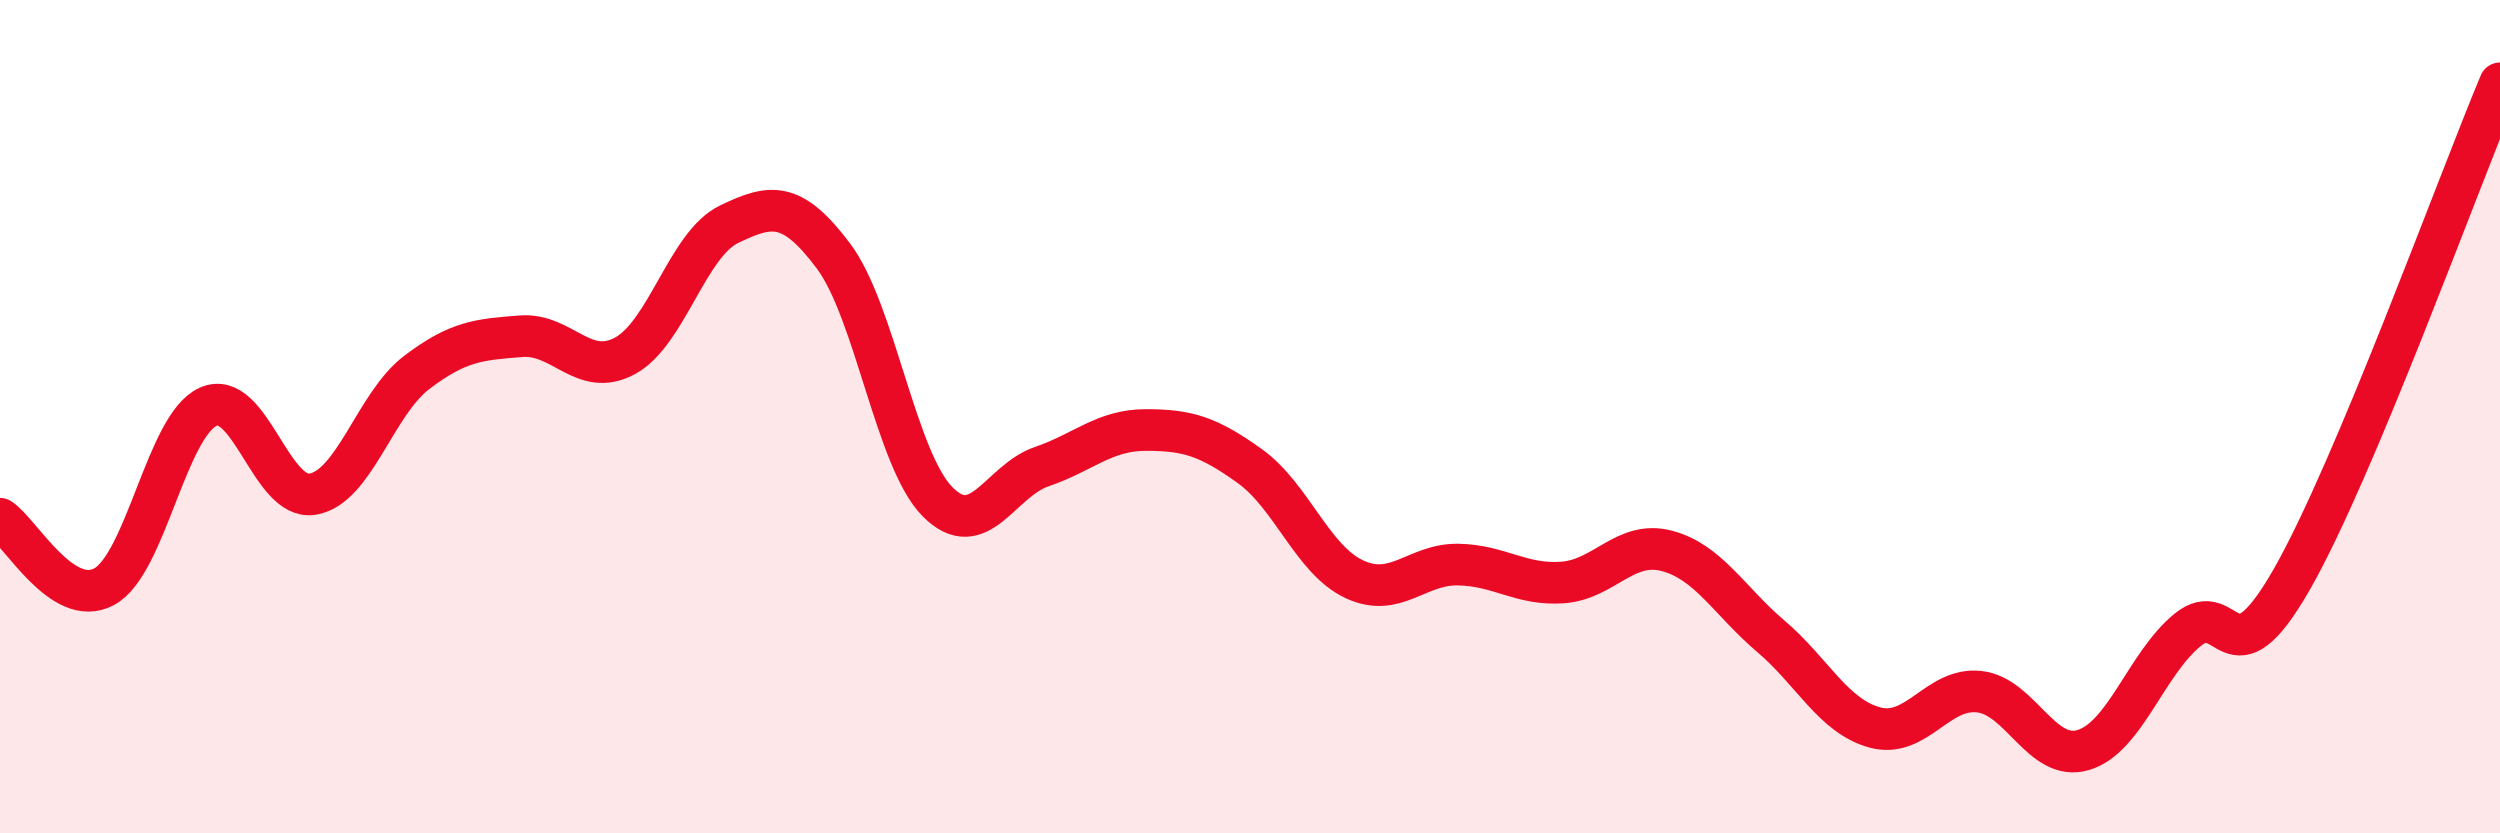
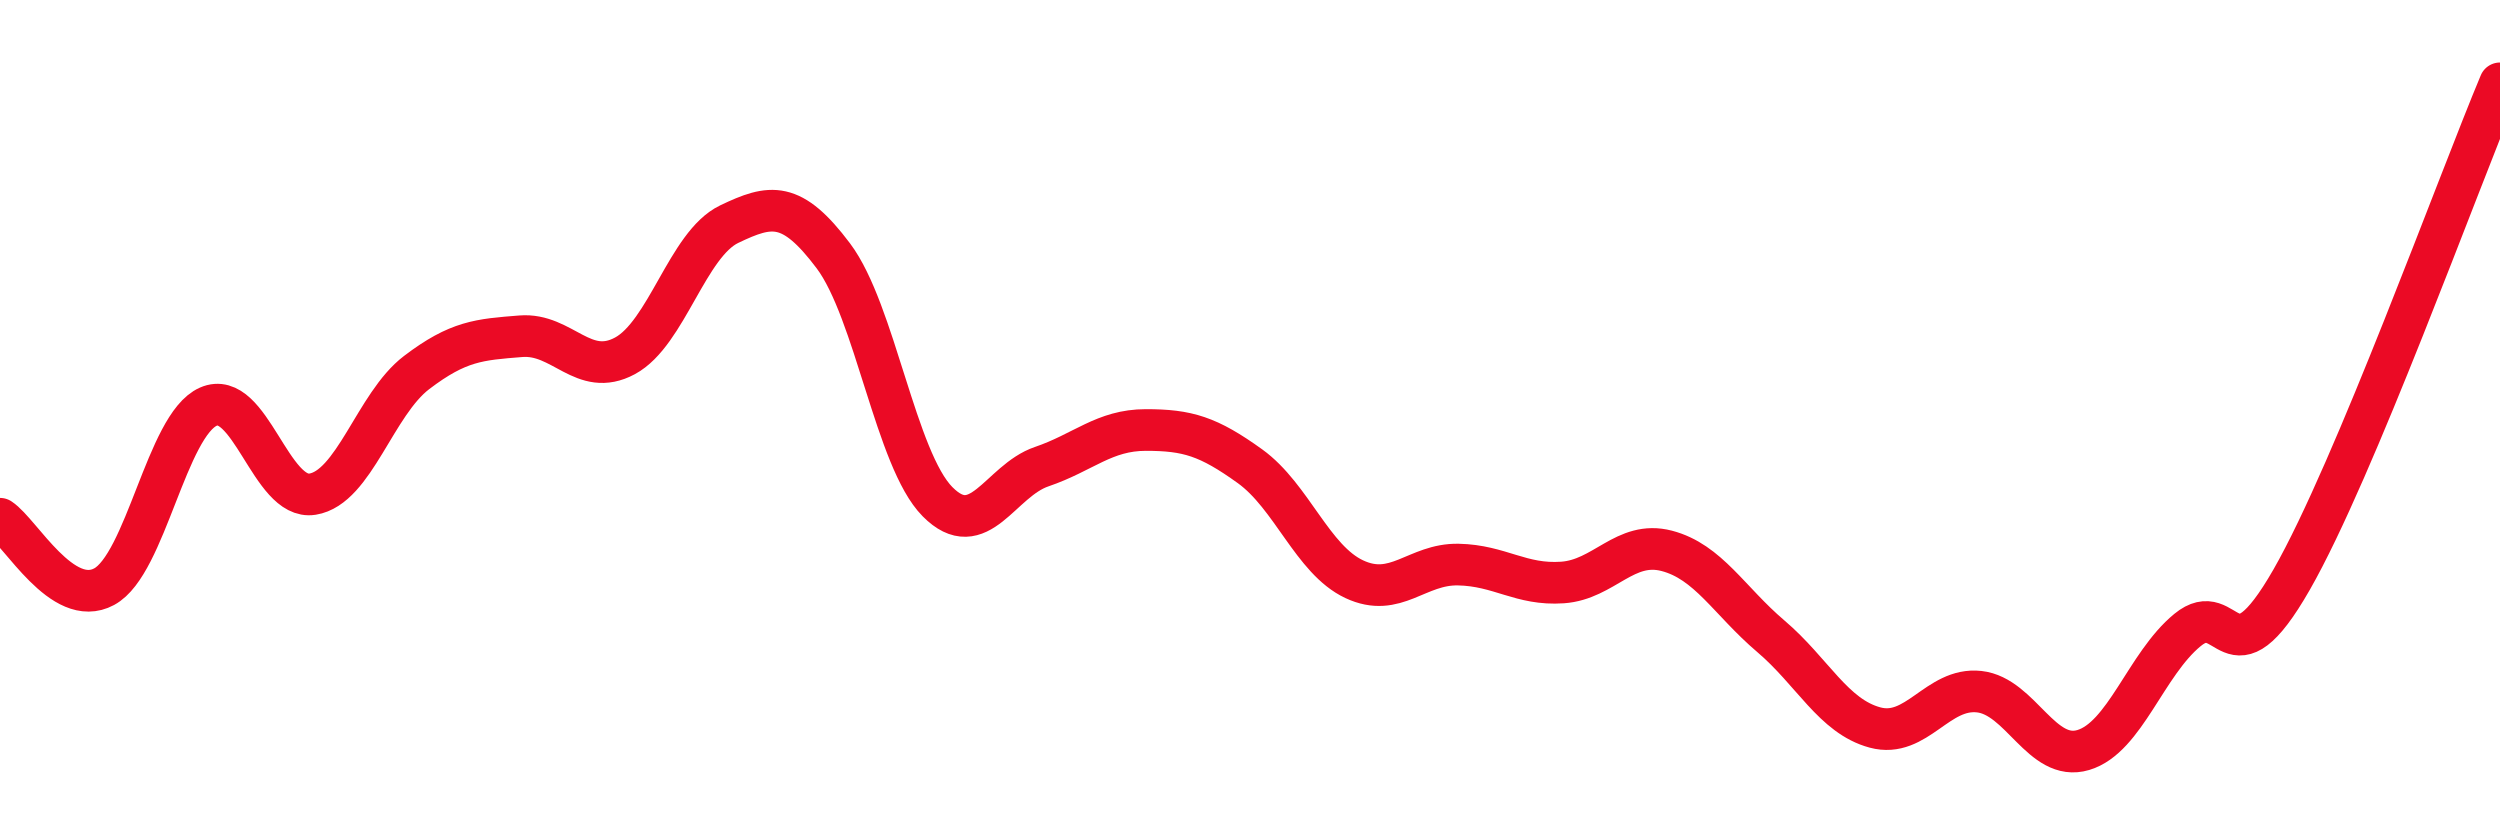
<svg xmlns="http://www.w3.org/2000/svg" width="60" height="20" viewBox="0 0 60 20">
-   <path d="M 0,12.45 C 0.5,12.78 1.5,14.62 2.5,14.08 C 3.5,13.54 4,10.2 5,9.76 C 6,9.32 6.5,12.02 7.5,11.86 C 8.5,11.7 9,9.7 10,8.94 C 11,8.18 11.5,8.15 12.5,8.07 C 13.5,7.99 14,9.08 15,8.54 C 16,8 16.5,5.86 17.5,5.38 C 18.5,4.9 19,4.81 20,6.14 C 21,7.47 21.5,11.03 22.5,12.04 C 23.5,13.05 24,11.54 25,11.2 C 26,10.86 26.5,10.32 27.5,10.32 C 28.5,10.32 29,10.47 30,11.19 C 31,11.91 31.5,13.43 32.5,13.9 C 33.5,14.37 34,13.53 35,13.55 C 36,13.57 36.5,14.05 37.5,13.98 C 38.5,13.91 39,12.96 40,13.22 C 41,13.48 41.5,14.42 42.5,15.27 C 43.5,16.12 44,17.19 45,17.46 C 46,17.73 46.5,16.49 47.5,16.6 C 48.5,16.71 49,18.3 50,18 C 51,17.7 51.5,15.94 52.5,15.12 C 53.5,14.3 53.5,16.53 55,13.91 C 56.5,11.29 59,4.38 60,2L60 20L0 20Z" fill="#EB0A25" opacity="0.1" stroke-linecap="round" stroke-linejoin="round" />
  <path d="M 0,12.45 C 0.5,12.78 1.5,14.62 2.5,14.08 C 3.5,13.54 4,10.2 5,9.76 C 6,9.32 6.5,12.02 7.5,11.86 C 8.5,11.7 9,9.7 10,8.94 C 11,8.18 11.5,8.15 12.5,8.07 C 13.5,7.99 14,9.08 15,8.54 C 16,8 16.5,5.86 17.5,5.38 C 18.5,4.9 19,4.81 20,6.14 C 21,7.47 21.5,11.03 22.5,12.04 C 23.5,13.05 24,11.54 25,11.2 C 26,10.86 26.5,10.32 27.5,10.32 C 28.5,10.32 29,10.47 30,11.19 C 31,11.91 31.5,13.43 32.5,13.9 C 33.5,14.37 34,13.53 35,13.55 C 36,13.57 36.5,14.05 37.5,13.98 C 38.5,13.91 39,12.96 40,13.22 C 41,13.48 41.5,14.42 42.5,15.27 C 43.5,16.12 44,17.19 45,17.46 C 46,17.73 46.5,16.49 47.5,16.6 C 48.5,16.71 49,18.3 50,18 C 51,17.7 51.5,15.94 52.5,15.12 C 53.5,14.3 53.5,16.53 55,13.91 C 56.5,11.29 59,4.38 60,2" stroke="#EB0A25" stroke-width="1" fill="none" stroke-linecap="round" stroke-linejoin="round" />
</svg>